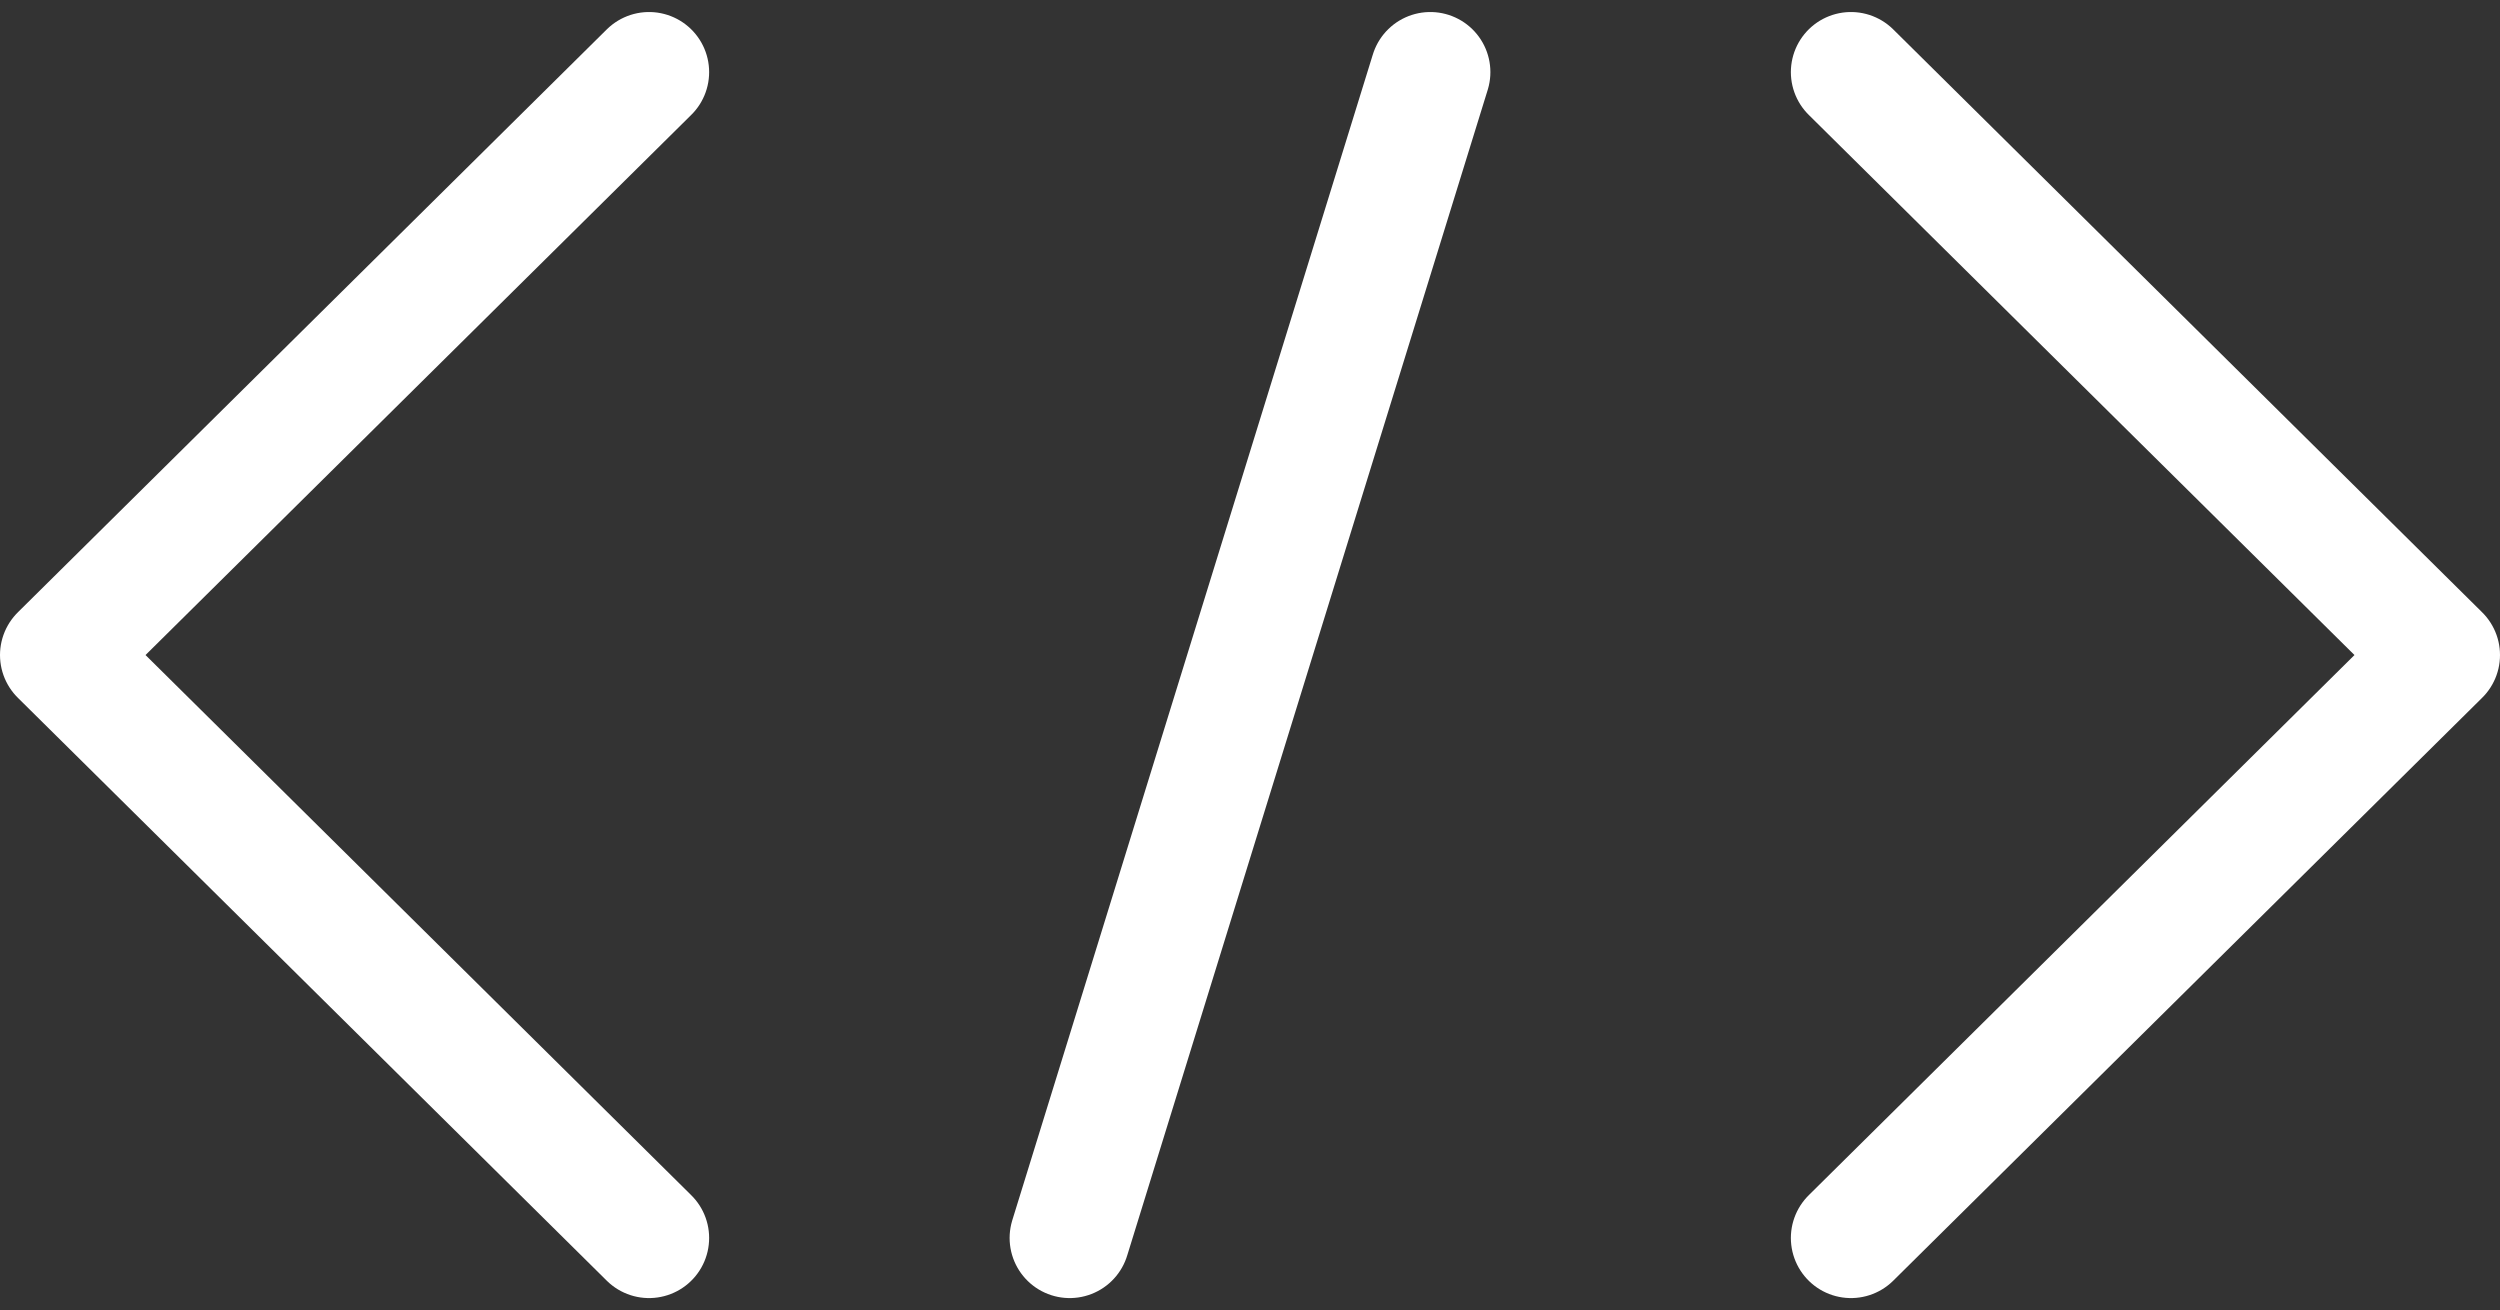
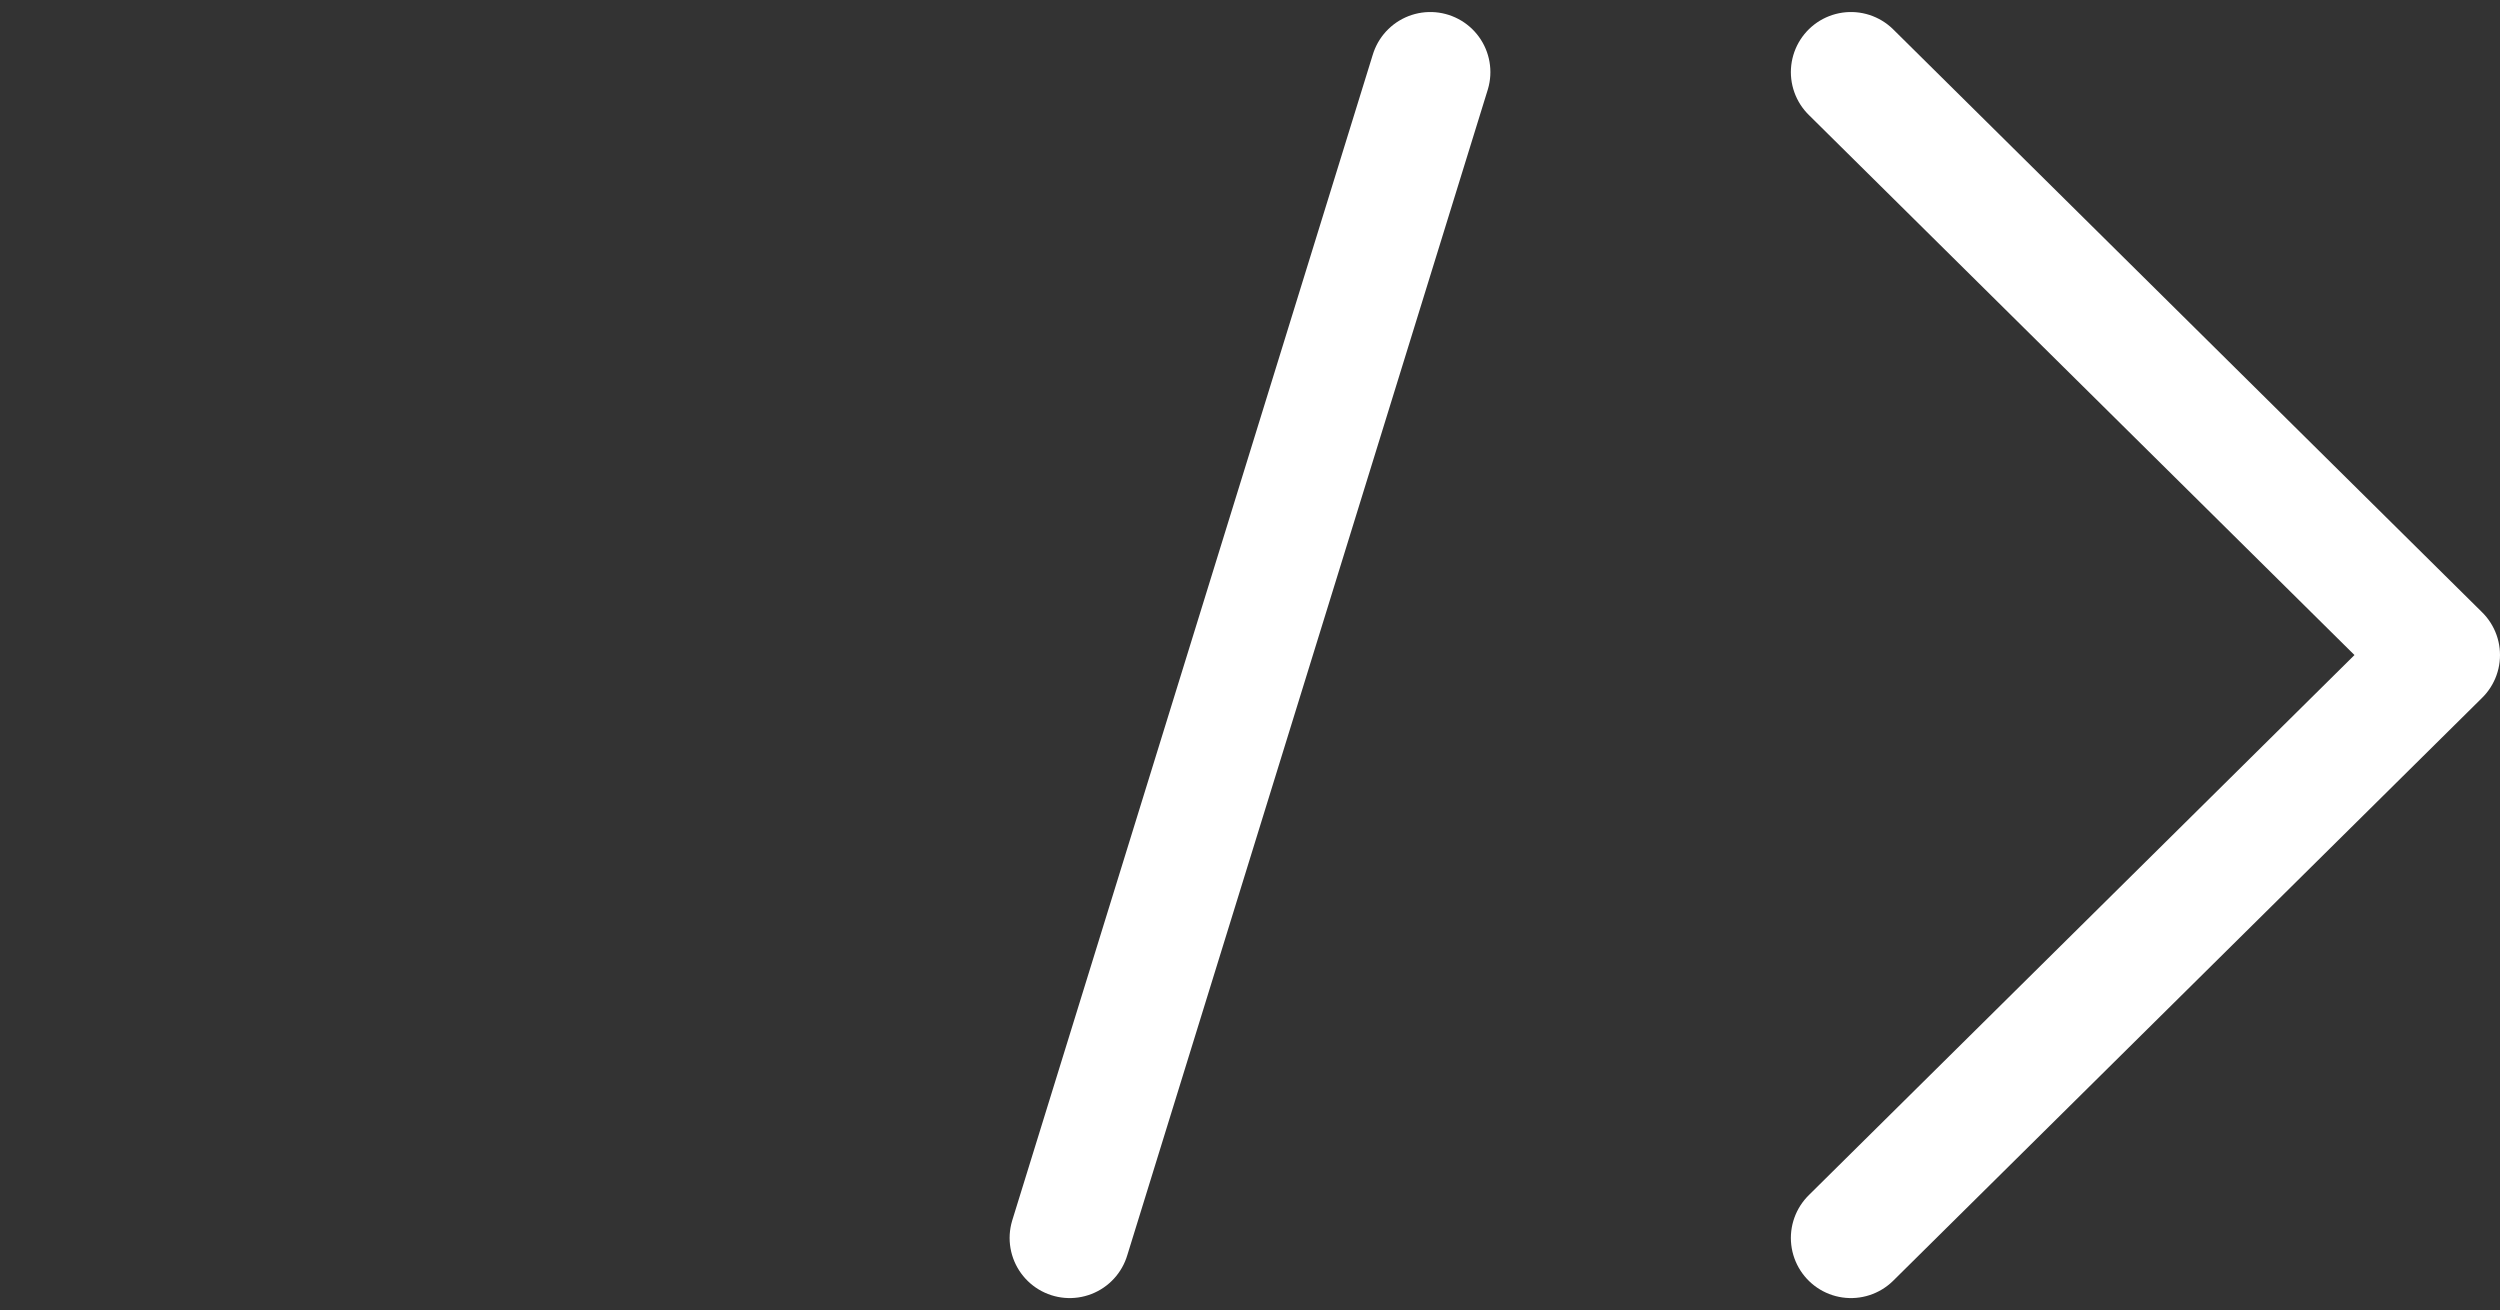
<svg xmlns="http://www.w3.org/2000/svg" width="208" height="109" viewBox="0 0 208 109" fill="none">
  <rect x="0" y="0" width="208" height="109" fill="#333333" stroke="none" />
-   <path d="M54 6L5 54.5L54 103" stroke="white" stroke-width="10" stroke-linecap="round" stroke-linejoin="round" />
  <path d="M154 103L203 54.5L154 6" stroke="white" stroke-width="10" stroke-linecap="round" stroke-linejoin="round" />
  <path d="M119 6L89 103" stroke="white" stroke-width="10" stroke-linecap="round" />
</svg>